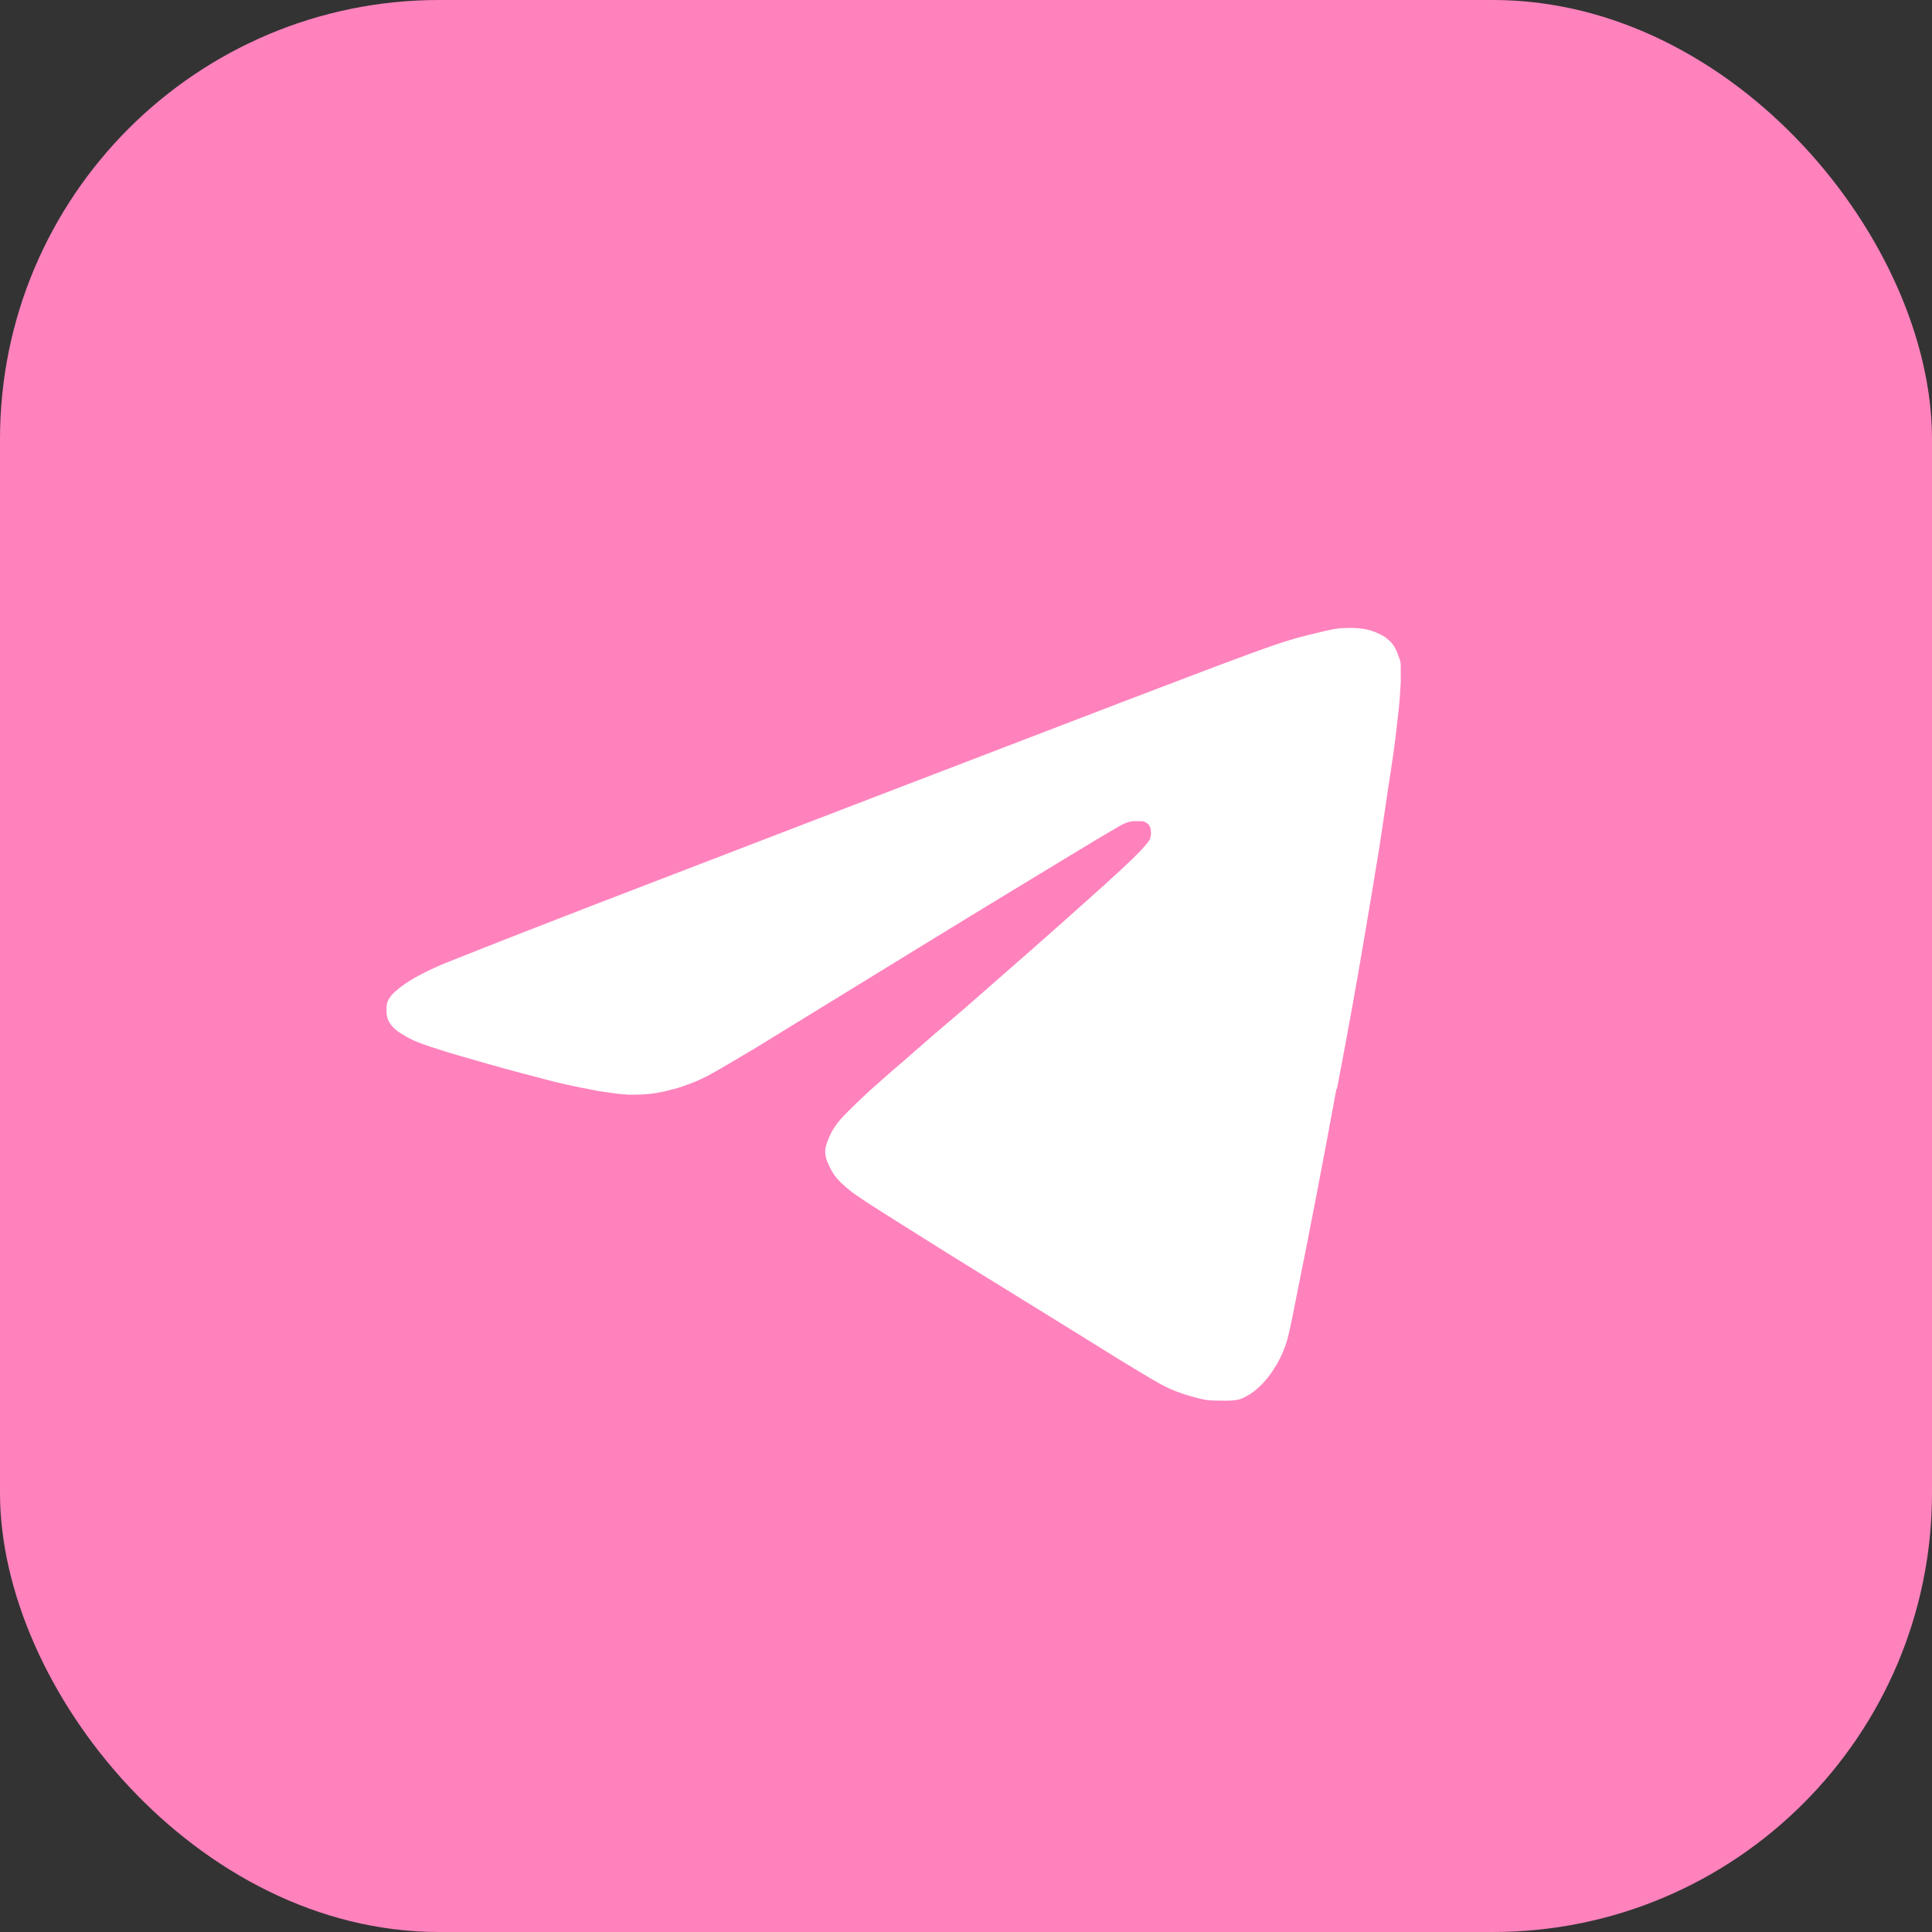
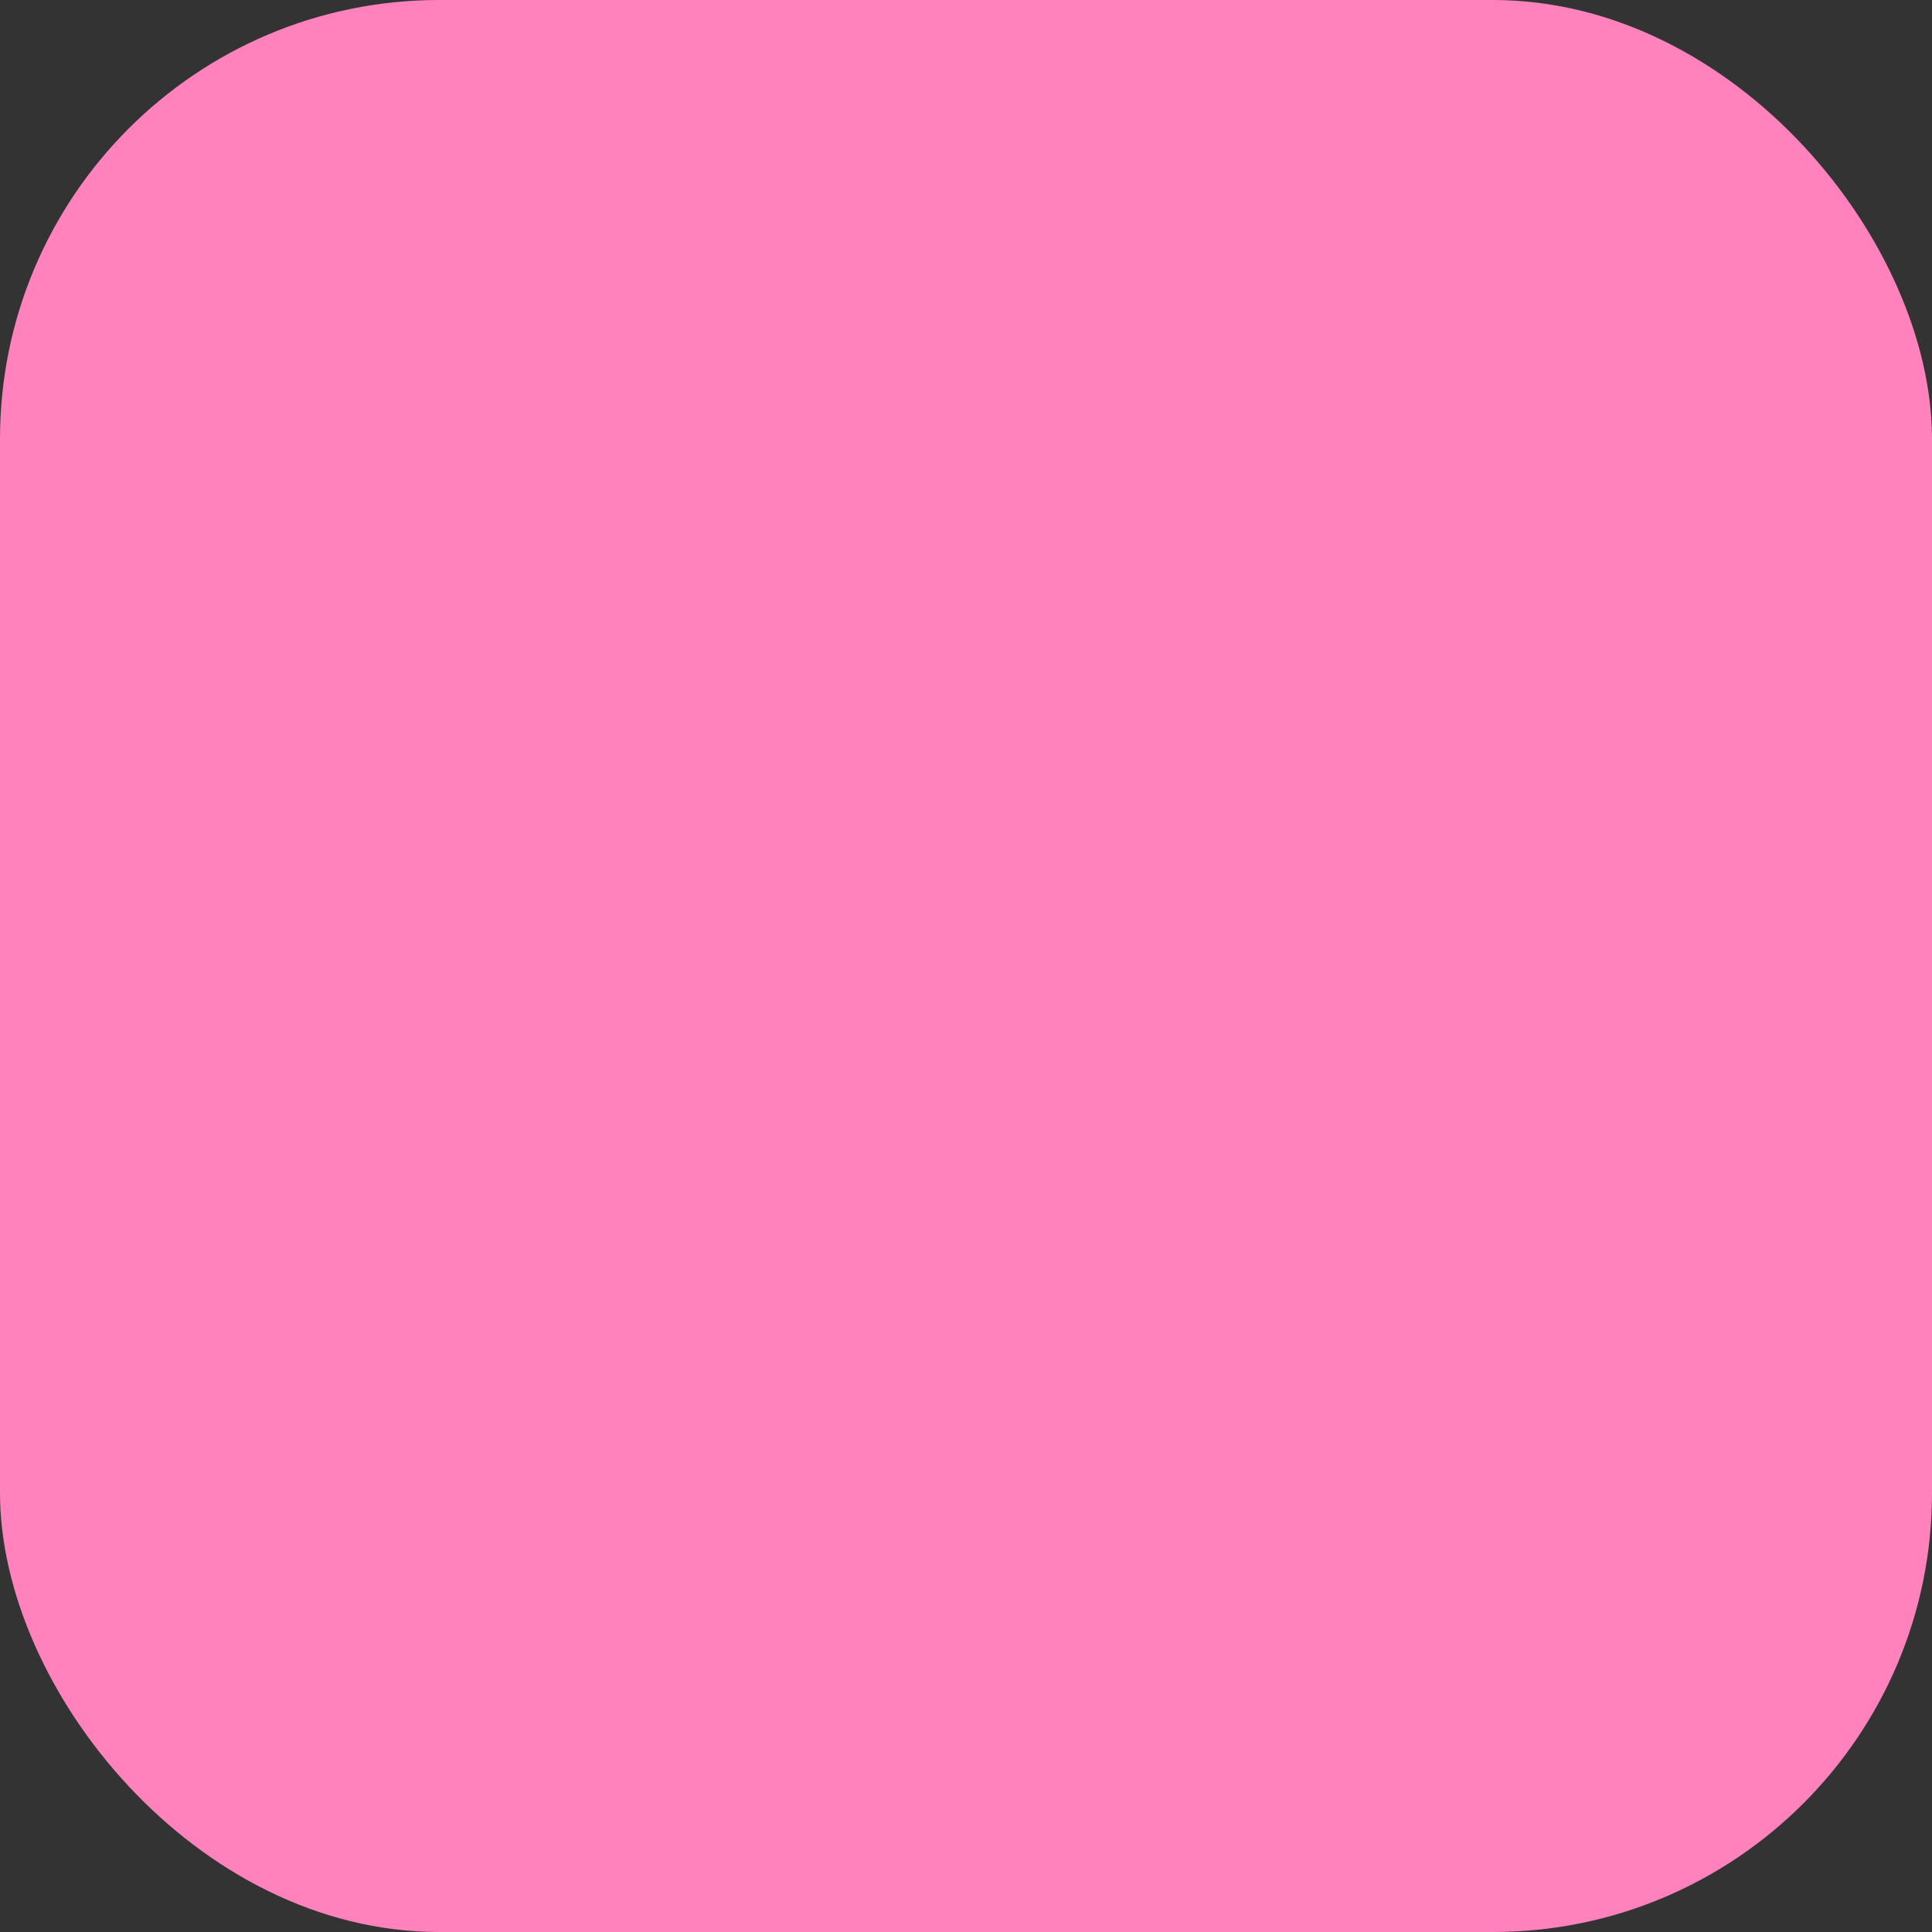
<svg xmlns="http://www.w3.org/2000/svg" width="44" height="44" viewBox="0 0 44 44" fill="none">
  <rect x="0" y="0" width="44" height="44" fill="#333333" stroke="none" />
  <rect width="44" height="44" rx="10" fill="#FF82BD" />
-   <path fill-rule="evenodd" clip-rule="evenodd" d="M30.454 24.772C30.737 23.287 30.911 22.303 31.052 21.466C31.194 20.63 31.313 19.931 31.4 19.381C31.488 18.829 31.542 18.426 31.596 18.072C31.651 17.728 31.694 17.432 31.738 17.127C31.781 16.822 31.814 16.508 31.846 16.232C31.879 15.957 31.89 15.711 31.901 15.534C31.901 15.356 31.901 15.229 31.901 15.15C31.901 15.071 31.879 15.022 31.857 14.963C31.835 14.904 31.814 14.835 31.781 14.776C31.748 14.707 31.705 14.648 31.64 14.589C31.575 14.53 31.498 14.471 31.4 14.432C31.302 14.382 31.183 14.343 31.052 14.323C30.922 14.304 30.77 14.294 30.628 14.304C30.476 14.304 30.334 14.333 30.128 14.382C29.921 14.432 29.649 14.491 29.334 14.589C29.018 14.687 28.649 14.805 25.538 15.996C22.427 17.186 16.586 19.43 13.649 20.561C10.723 21.693 10.712 21.712 10.625 21.742C10.538 21.781 10.375 21.84 10.179 21.919C9.984 21.998 9.766 22.096 9.581 22.194C9.396 22.293 9.255 22.381 9.135 22.47C9.026 22.558 8.939 22.627 8.896 22.696C8.842 22.765 8.82 22.814 8.809 22.883C8.798 22.952 8.798 23.041 8.809 23.119C8.82 23.198 8.852 23.267 8.896 23.326C8.939 23.385 8.994 23.444 9.081 23.503C9.168 23.562 9.266 23.621 9.407 23.69C9.549 23.749 9.723 23.818 9.984 23.896C10.245 23.985 10.604 24.083 11.082 24.221C11.561 24.359 12.159 24.516 12.616 24.634C13.073 24.743 13.388 24.802 13.649 24.851C13.91 24.89 14.117 24.92 14.313 24.93C14.508 24.93 14.704 24.93 14.9 24.9C15.096 24.87 15.281 24.821 15.455 24.772C15.629 24.713 15.803 24.654 15.966 24.575C16.14 24.497 16.314 24.398 17.206 23.867C18.087 23.326 19.675 22.352 21.1 21.476C22.525 20.601 23.797 19.833 24.494 19.41C25.19 18.987 25.32 18.918 25.418 18.859C25.516 18.8 25.581 18.761 25.646 18.741C25.712 18.711 25.777 18.702 25.842 18.702C25.908 18.702 25.962 18.702 26.006 18.702C26.06 18.702 26.093 18.731 26.125 18.751C26.158 18.77 26.18 18.8 26.201 18.859C26.212 18.918 26.223 18.997 26.201 19.056C26.201 19.115 26.169 19.154 26.06 19.282C25.951 19.41 25.744 19.617 25.146 20.158C24.548 20.699 23.558 21.575 22.949 22.106C22.34 22.637 22.122 22.834 21.927 23.001C21.731 23.168 21.568 23.306 21.383 23.464C21.209 23.611 21.024 23.778 20.839 23.936C20.665 24.093 20.491 24.241 20.317 24.388C20.154 24.536 19.991 24.674 19.838 24.811C19.675 24.959 19.523 25.107 19.392 25.235C19.262 25.363 19.164 25.461 19.088 25.559C19.012 25.658 18.957 25.736 18.914 25.835C18.87 25.923 18.827 26.032 18.805 26.12C18.783 26.209 18.794 26.287 18.816 26.386C18.848 26.484 18.903 26.602 18.968 26.71C19.033 26.819 19.12 26.907 19.24 27.015C19.36 27.124 19.512 27.242 20.121 27.625C20.73 28.009 21.774 28.668 22.819 29.308C23.852 29.947 24.874 30.577 25.505 30.971C26.136 31.354 26.375 31.502 26.604 31.61C26.832 31.718 27.071 31.787 27.224 31.827C27.376 31.866 27.452 31.886 27.593 31.895C27.724 31.895 27.92 31.905 28.061 31.895C28.203 31.886 28.29 31.856 28.387 31.797C28.485 31.748 28.594 31.669 28.703 31.561C28.812 31.453 28.931 31.315 29.018 31.167C29.116 31.02 29.192 30.862 29.247 30.715C29.312 30.557 29.356 30.41 29.562 29.347C29.78 28.285 30.16 26.307 30.432 24.821L30.454 24.772Z" fill="white" />
</svg>